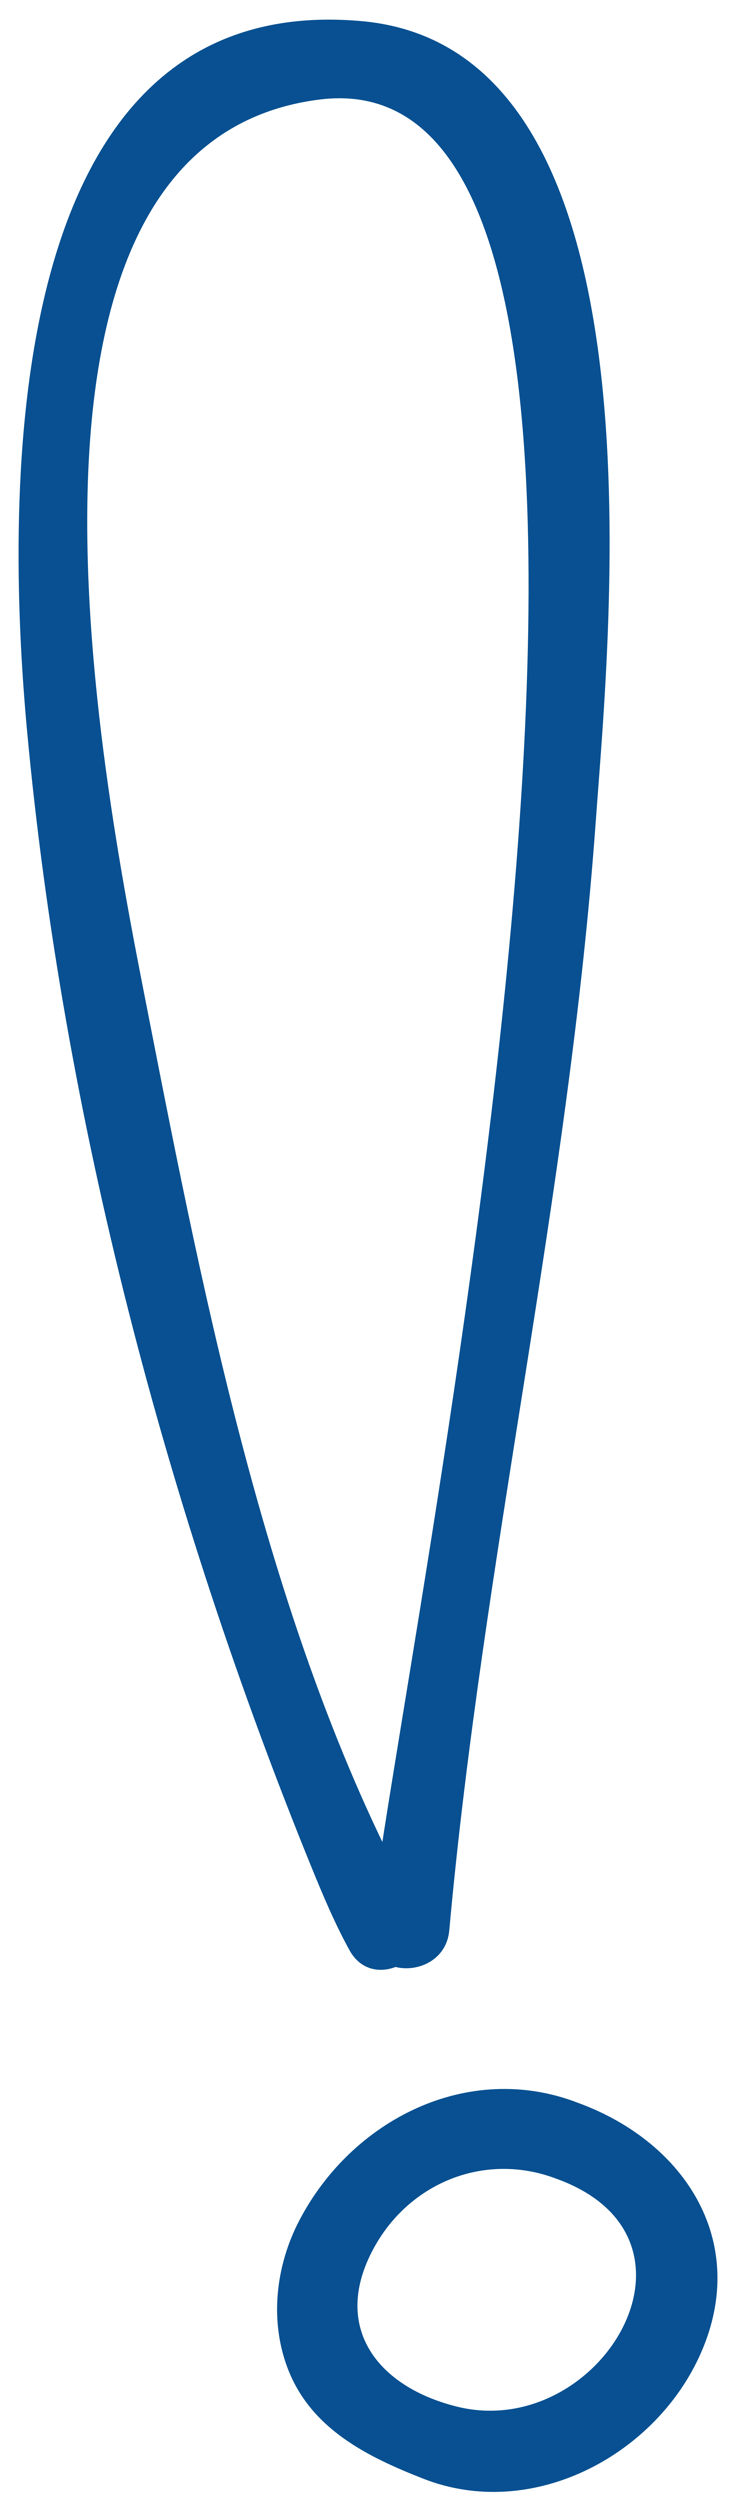
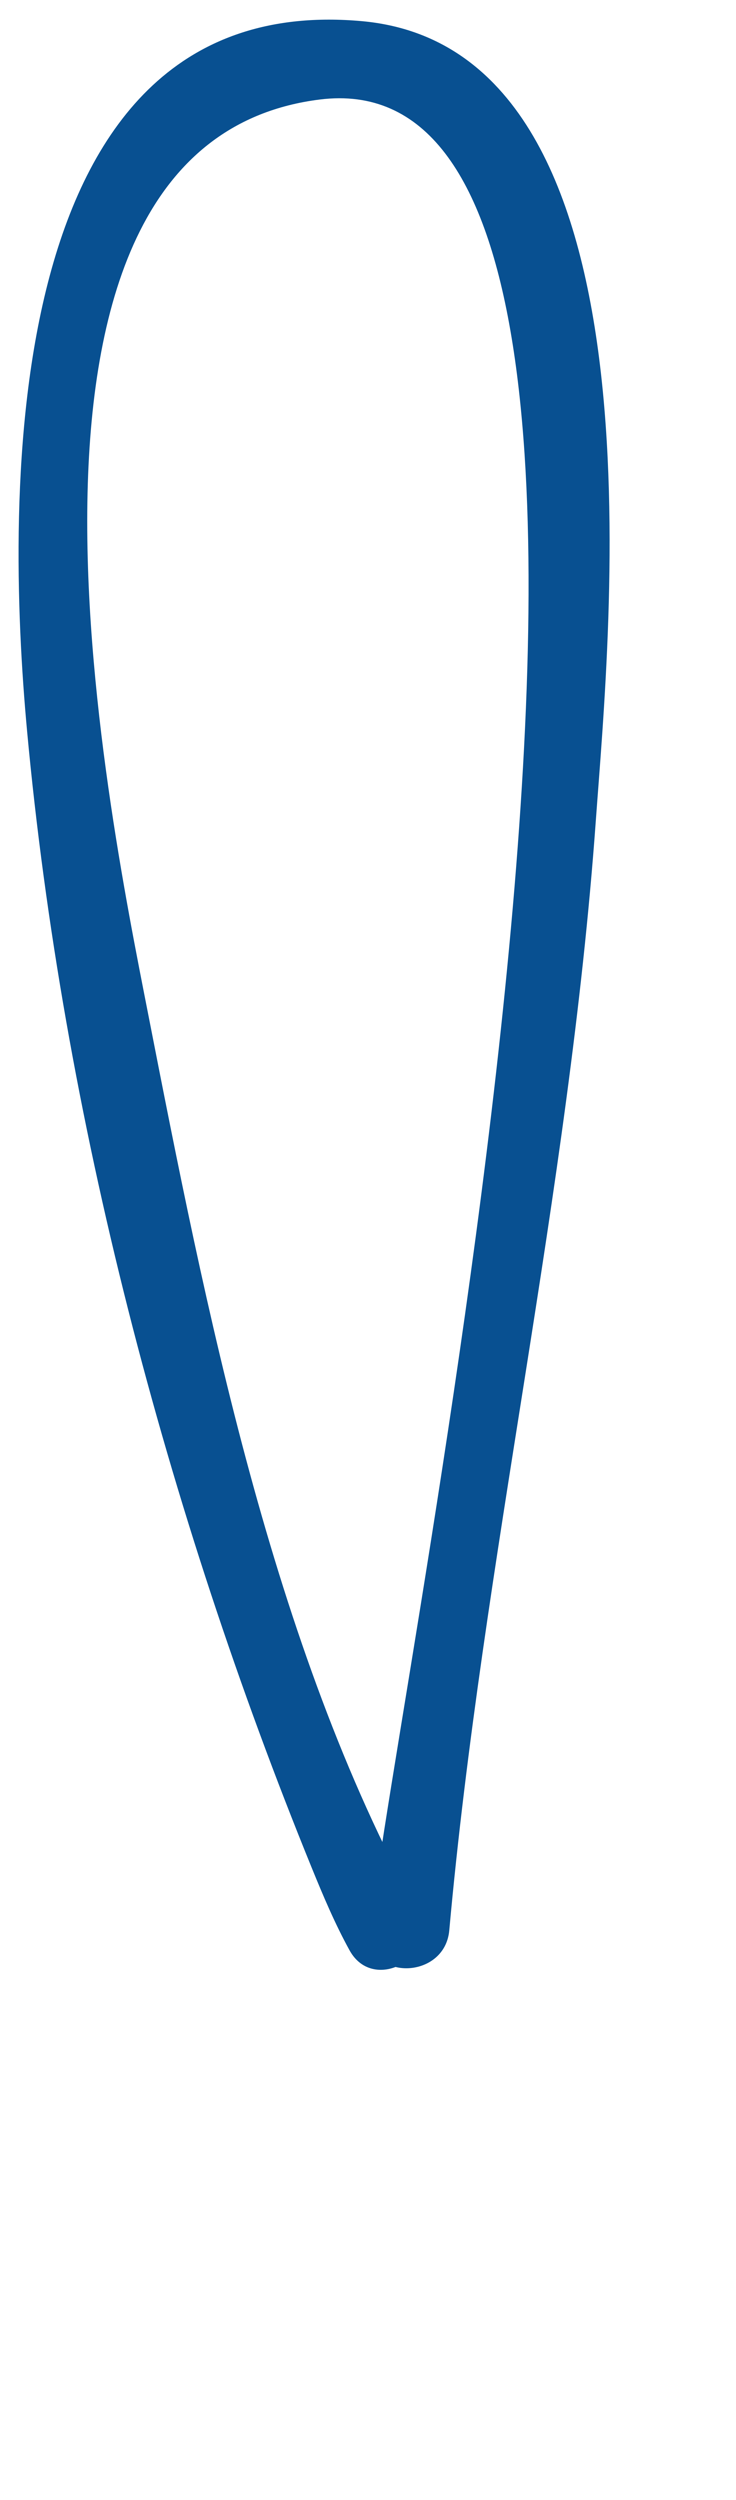
<svg xmlns="http://www.w3.org/2000/svg" width="28" height="95" viewBox="0 0 28 95" fill="none">
  <path d="M15.887 72.598C10.34 62.533 7.814 49.648 5.632 38.509C4.049 30.431 -1.098 5.446 12.163 3.782C28.376 1.749 14.889 64.538 14.092 73.354C13.917 75.282 16.919 75.264 17.092 73.354C18.368 59.241 21.642 45.387 22.665 31.213C23.197 23.844 25.452 1.85 13.757 0.803C-0.088 -0.435 0.201 18.852 1.032 27.8C2.387 42.402 6.323 57.405 11.862 70.982C12.295 72.043 12.744 73.106 13.298 74.111C14.23 75.806 16.821 74.292 15.887 72.598Z" fill="#085091" />
-   <path d="M21.99 79.907C17.813 78.292 13.379 80.549 11.384 84.381C10.494 86.09 10.252 88.146 10.932 89.963C11.797 92.278 13.949 93.347 16.111 94.192C20.198 95.79 24.834 93.37 26.599 89.559C28.576 85.287 26.122 81.414 21.99 79.907C20.169 79.242 19.39 82.142 21.193 82.8C27.467 85.088 22.792 92.81 17.362 91.445C14.359 90.69 12.643 88.452 14.161 85.538C15.52 82.925 18.47 81.748 21.193 82.801C23 83.498 23.775 80.598 21.99 79.907Z" fill="#085091" />
</svg>